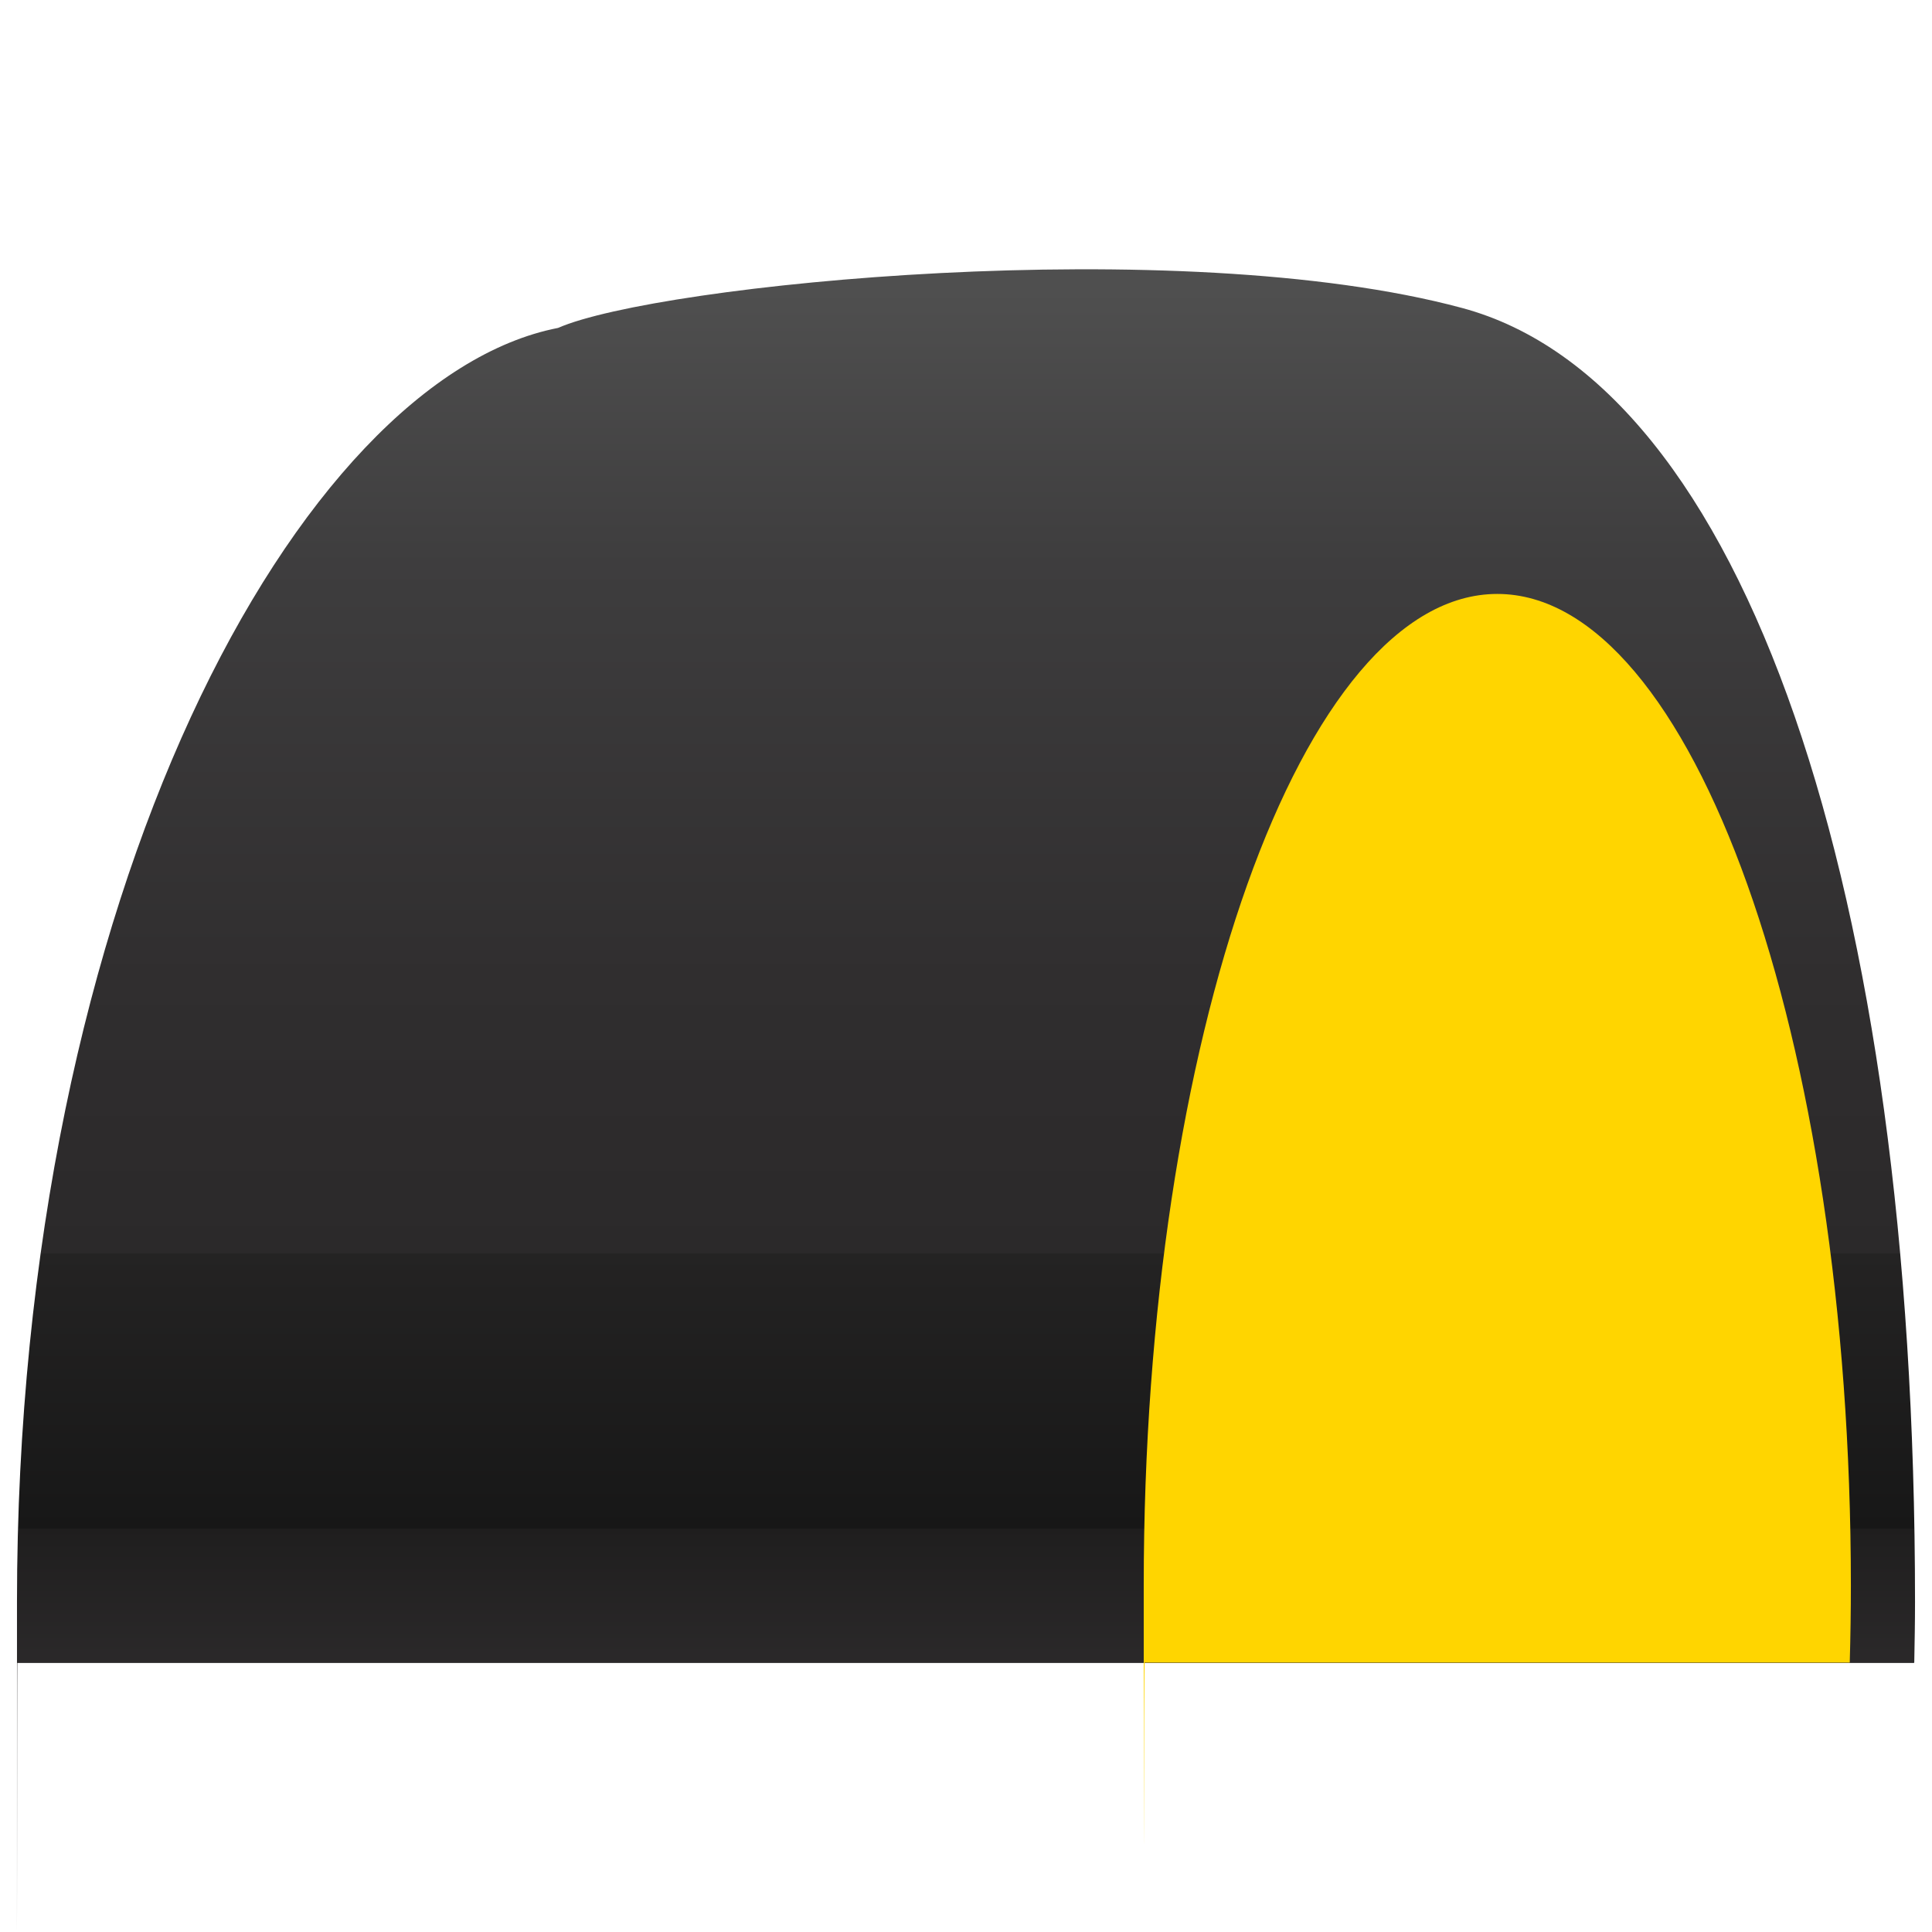
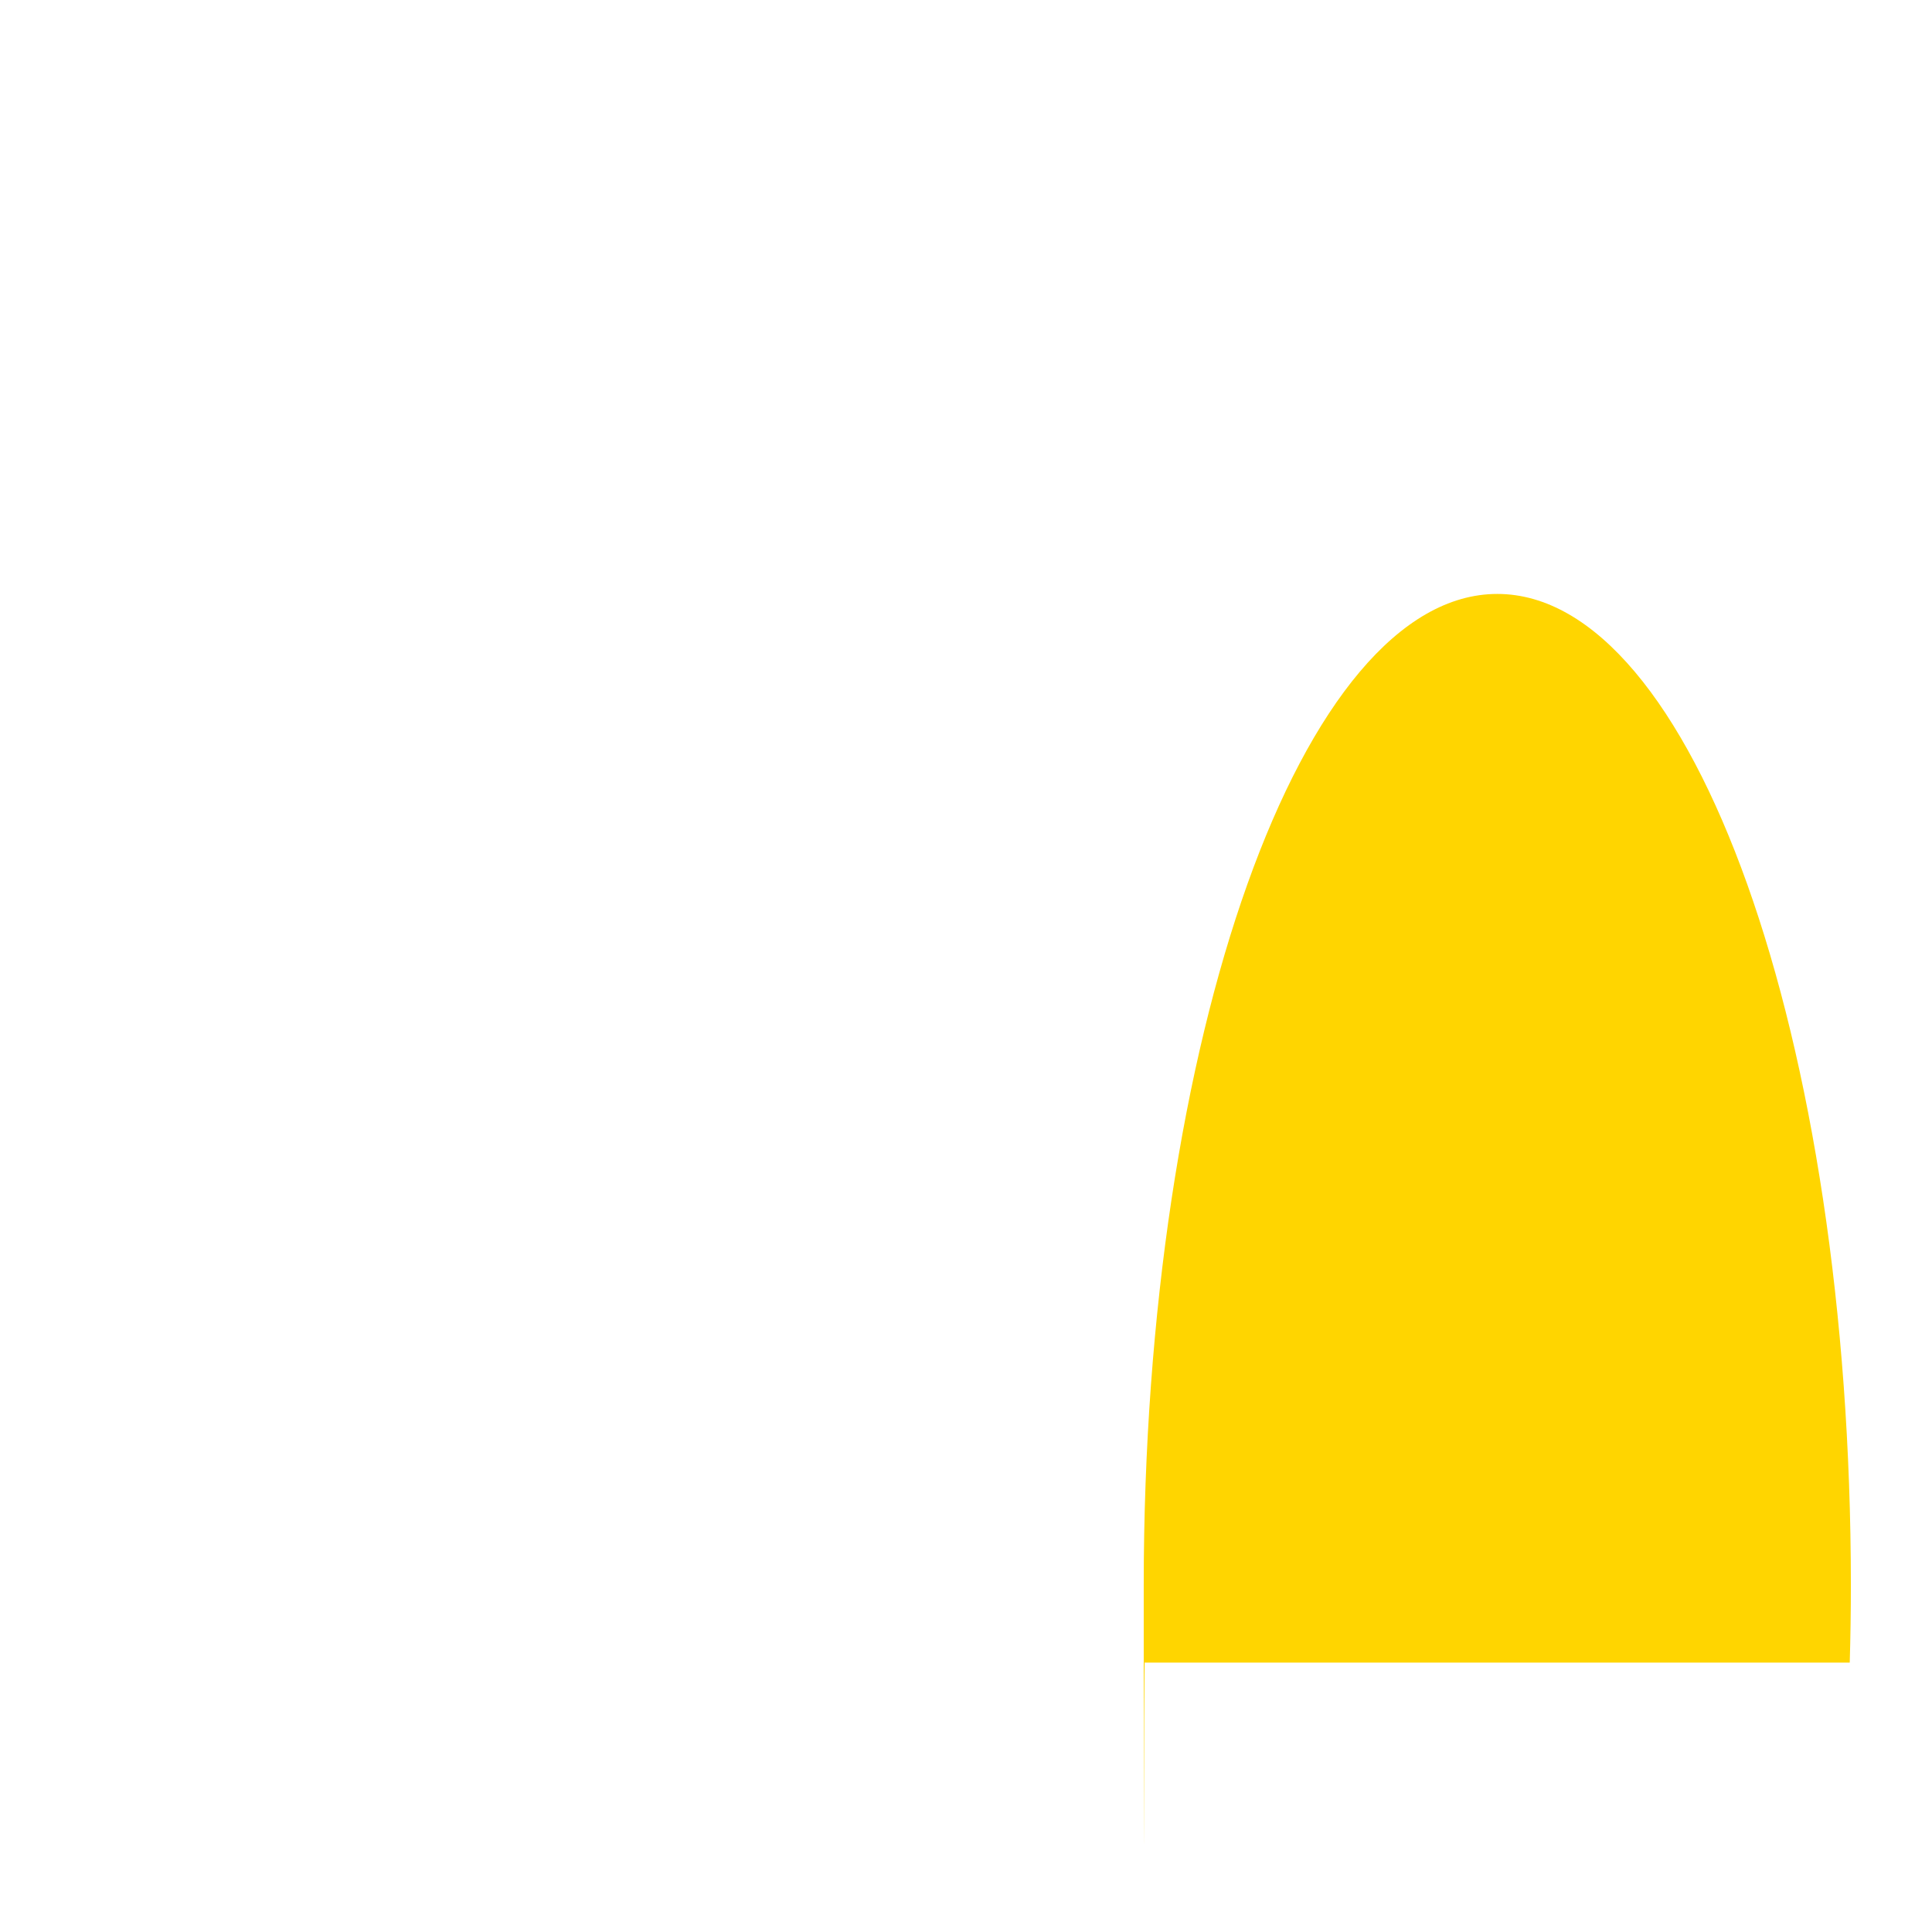
<svg xmlns="http://www.w3.org/2000/svg" id="_x32_" version="1.1" viewBox="0 0 512 512">
  <defs>
    <style>
      .st0 {
        fill: url(#_Áĺçűě_ííűé_ăđŕäčĺíň_1251);
      }

      .st1 {
        fill: #ffd500;
      }
    </style>
    <linearGradient id="_Áĺçűě_ííűé_ăđŕäčĺíň_1251" data-name="Áĺçűě˙ííűé ăđŕäčĺíň 1251" x1="256" y1="76.9" x2="256" y2="441.5" gradientUnits="userSpaceOnUse">
      <stop offset="0" stop-color="#4f4f4f" />
      <stop offset=".2" stop-color="#3e3d3e" />
      <stop offset=".5" stop-color="#302e2f" />
      <stop offset=".7" stop-color="#2b292a" />
      <stop offset=".7" stop-color="#242323" />
      <stop offset=".9" stop-color="#171717" />
      <stop offset=".9" stop-color="#1f1e1e" />
      <stop offset="1" stop-color="#2b292a" />
    </linearGradient>
  </defs>
-   <path class="st0" d="M507.3,440.6c.1-5.3.2-10.7.2-16.1,0-188.6-45-322.8-120.1-342.9-75.1-20.2-213.3-6.2-239.5,5.3C79.6,100.2,4.5,236,4.5,424.6s0,10.8.1,16.1h502.6Z" />
  <path class="st1" d="M490.2,440.6c.2-6.8.3-13.6.3-20.5,0-145.1-42-262.7-93.7-262.7s-93.7,117.6-93.7,262.7,0,13.7.3,20.5h186.9Z" />
</svg>